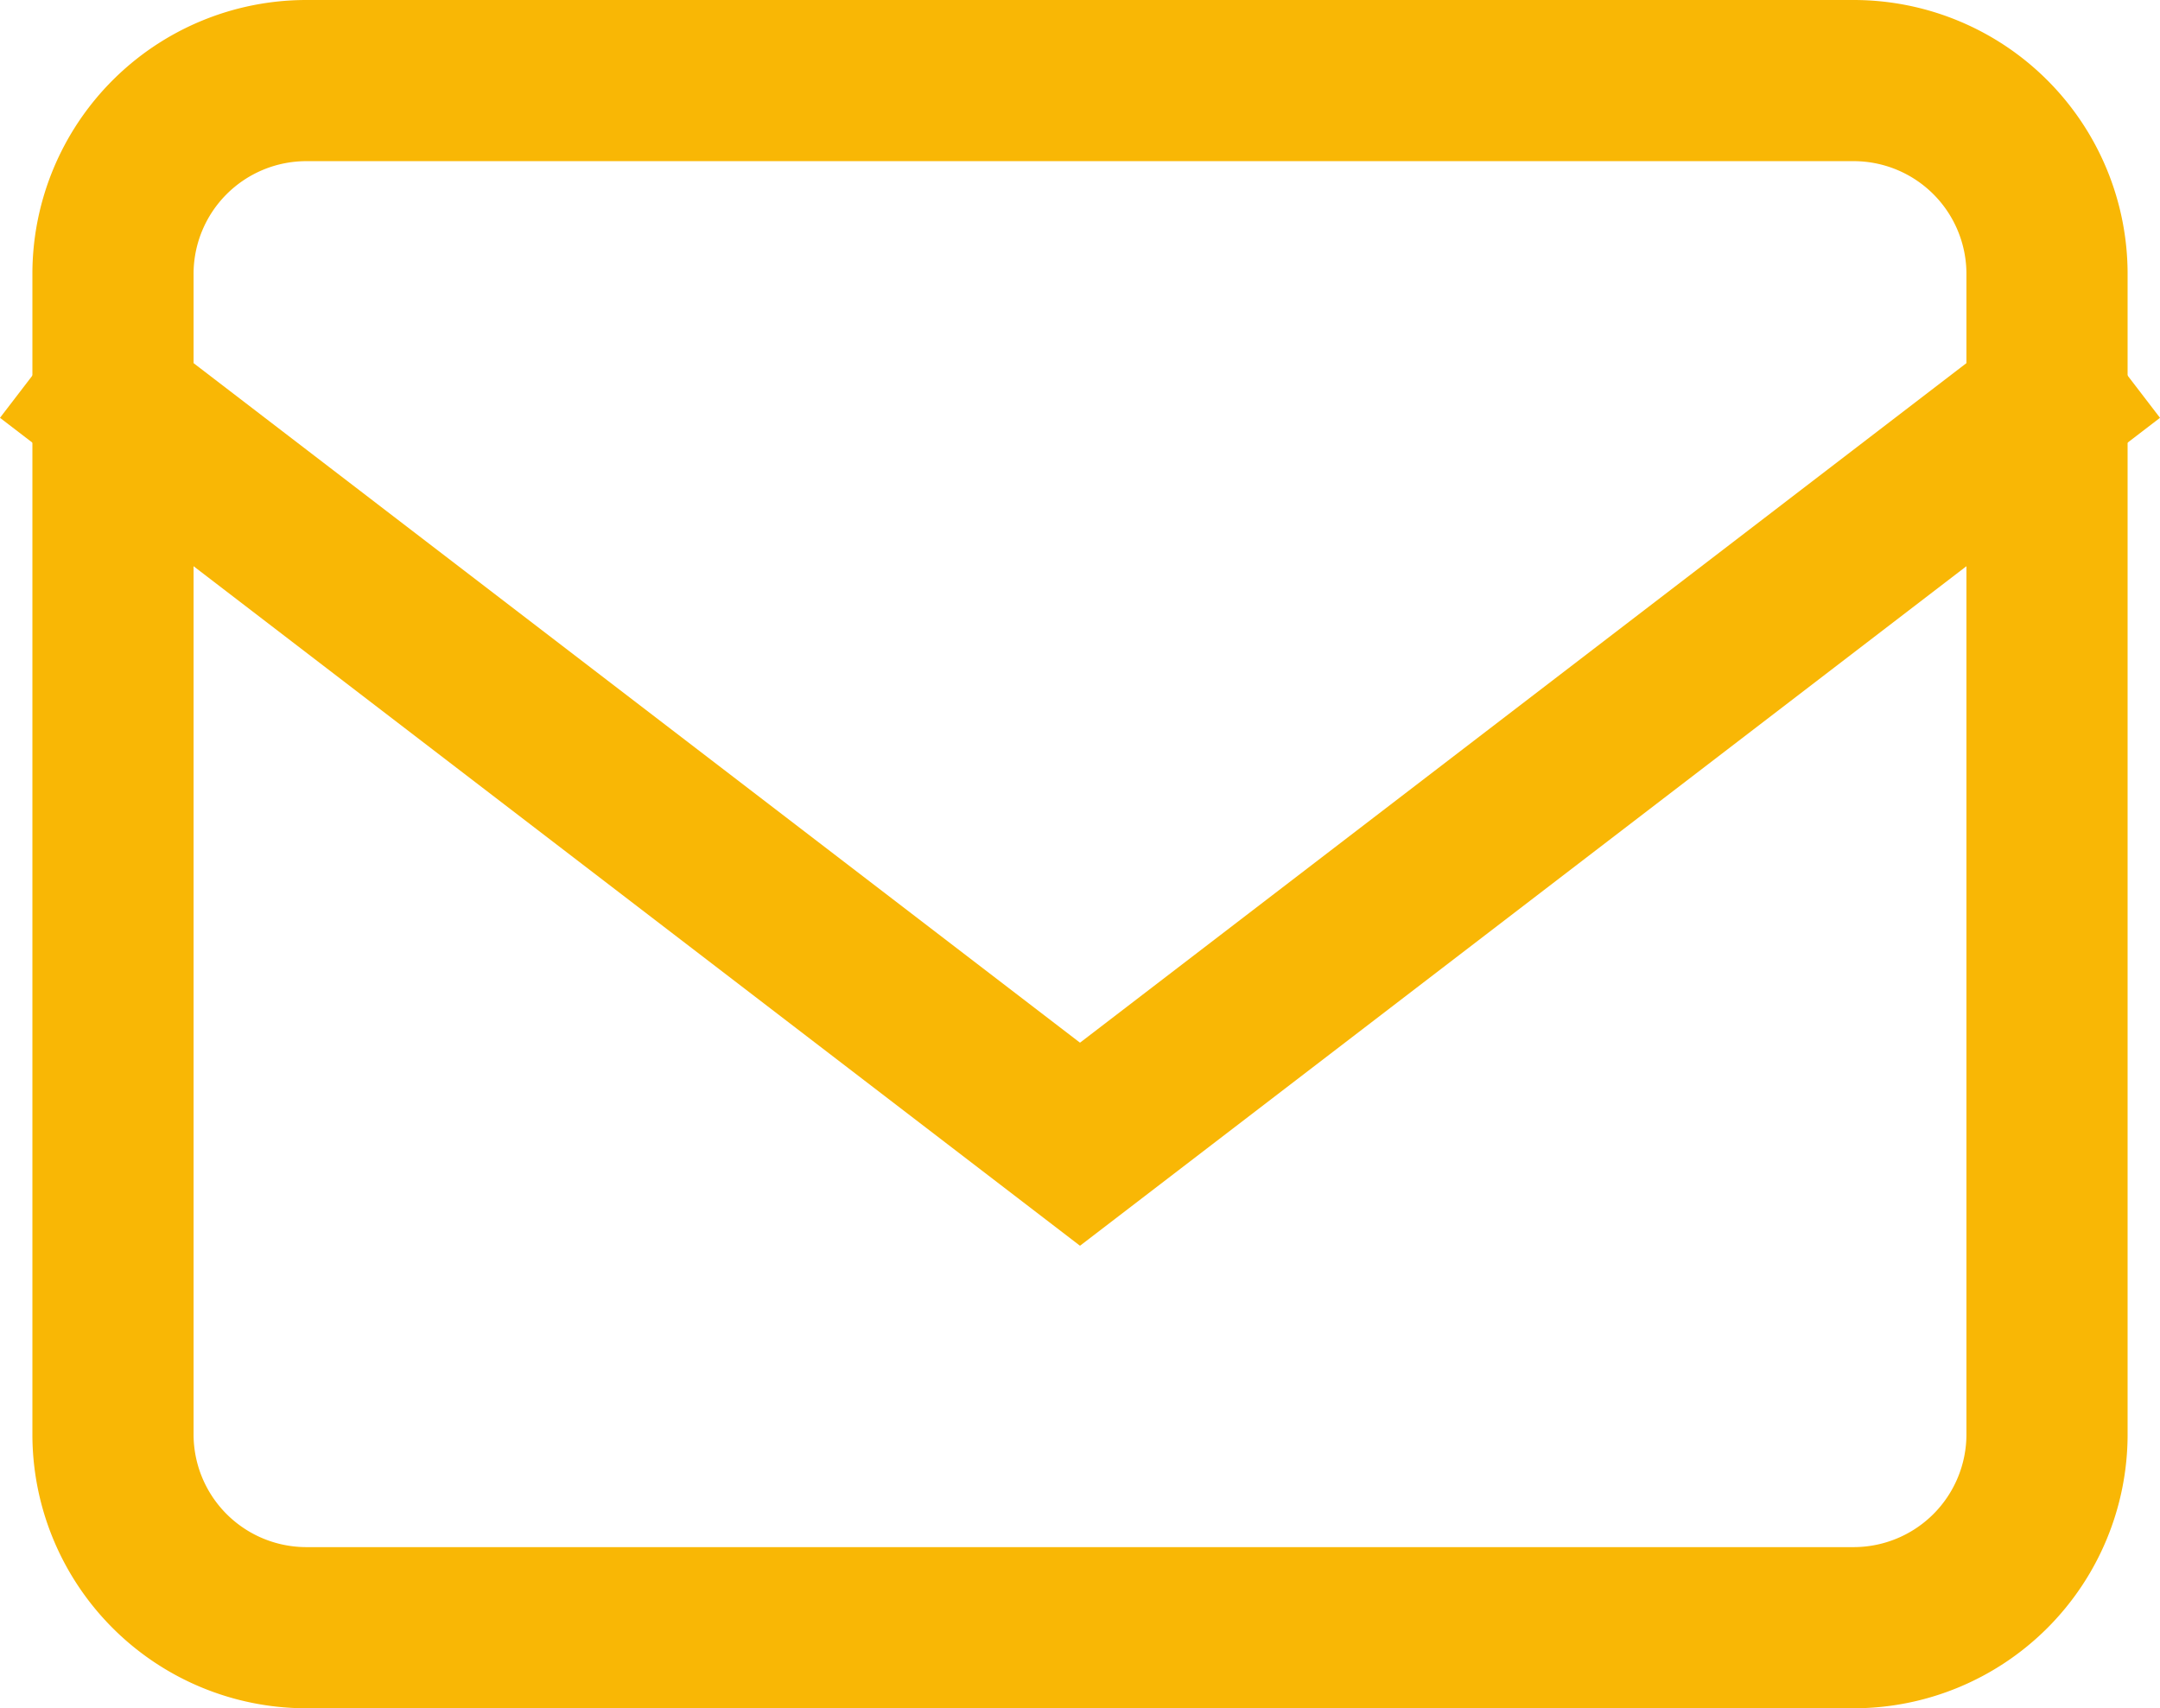
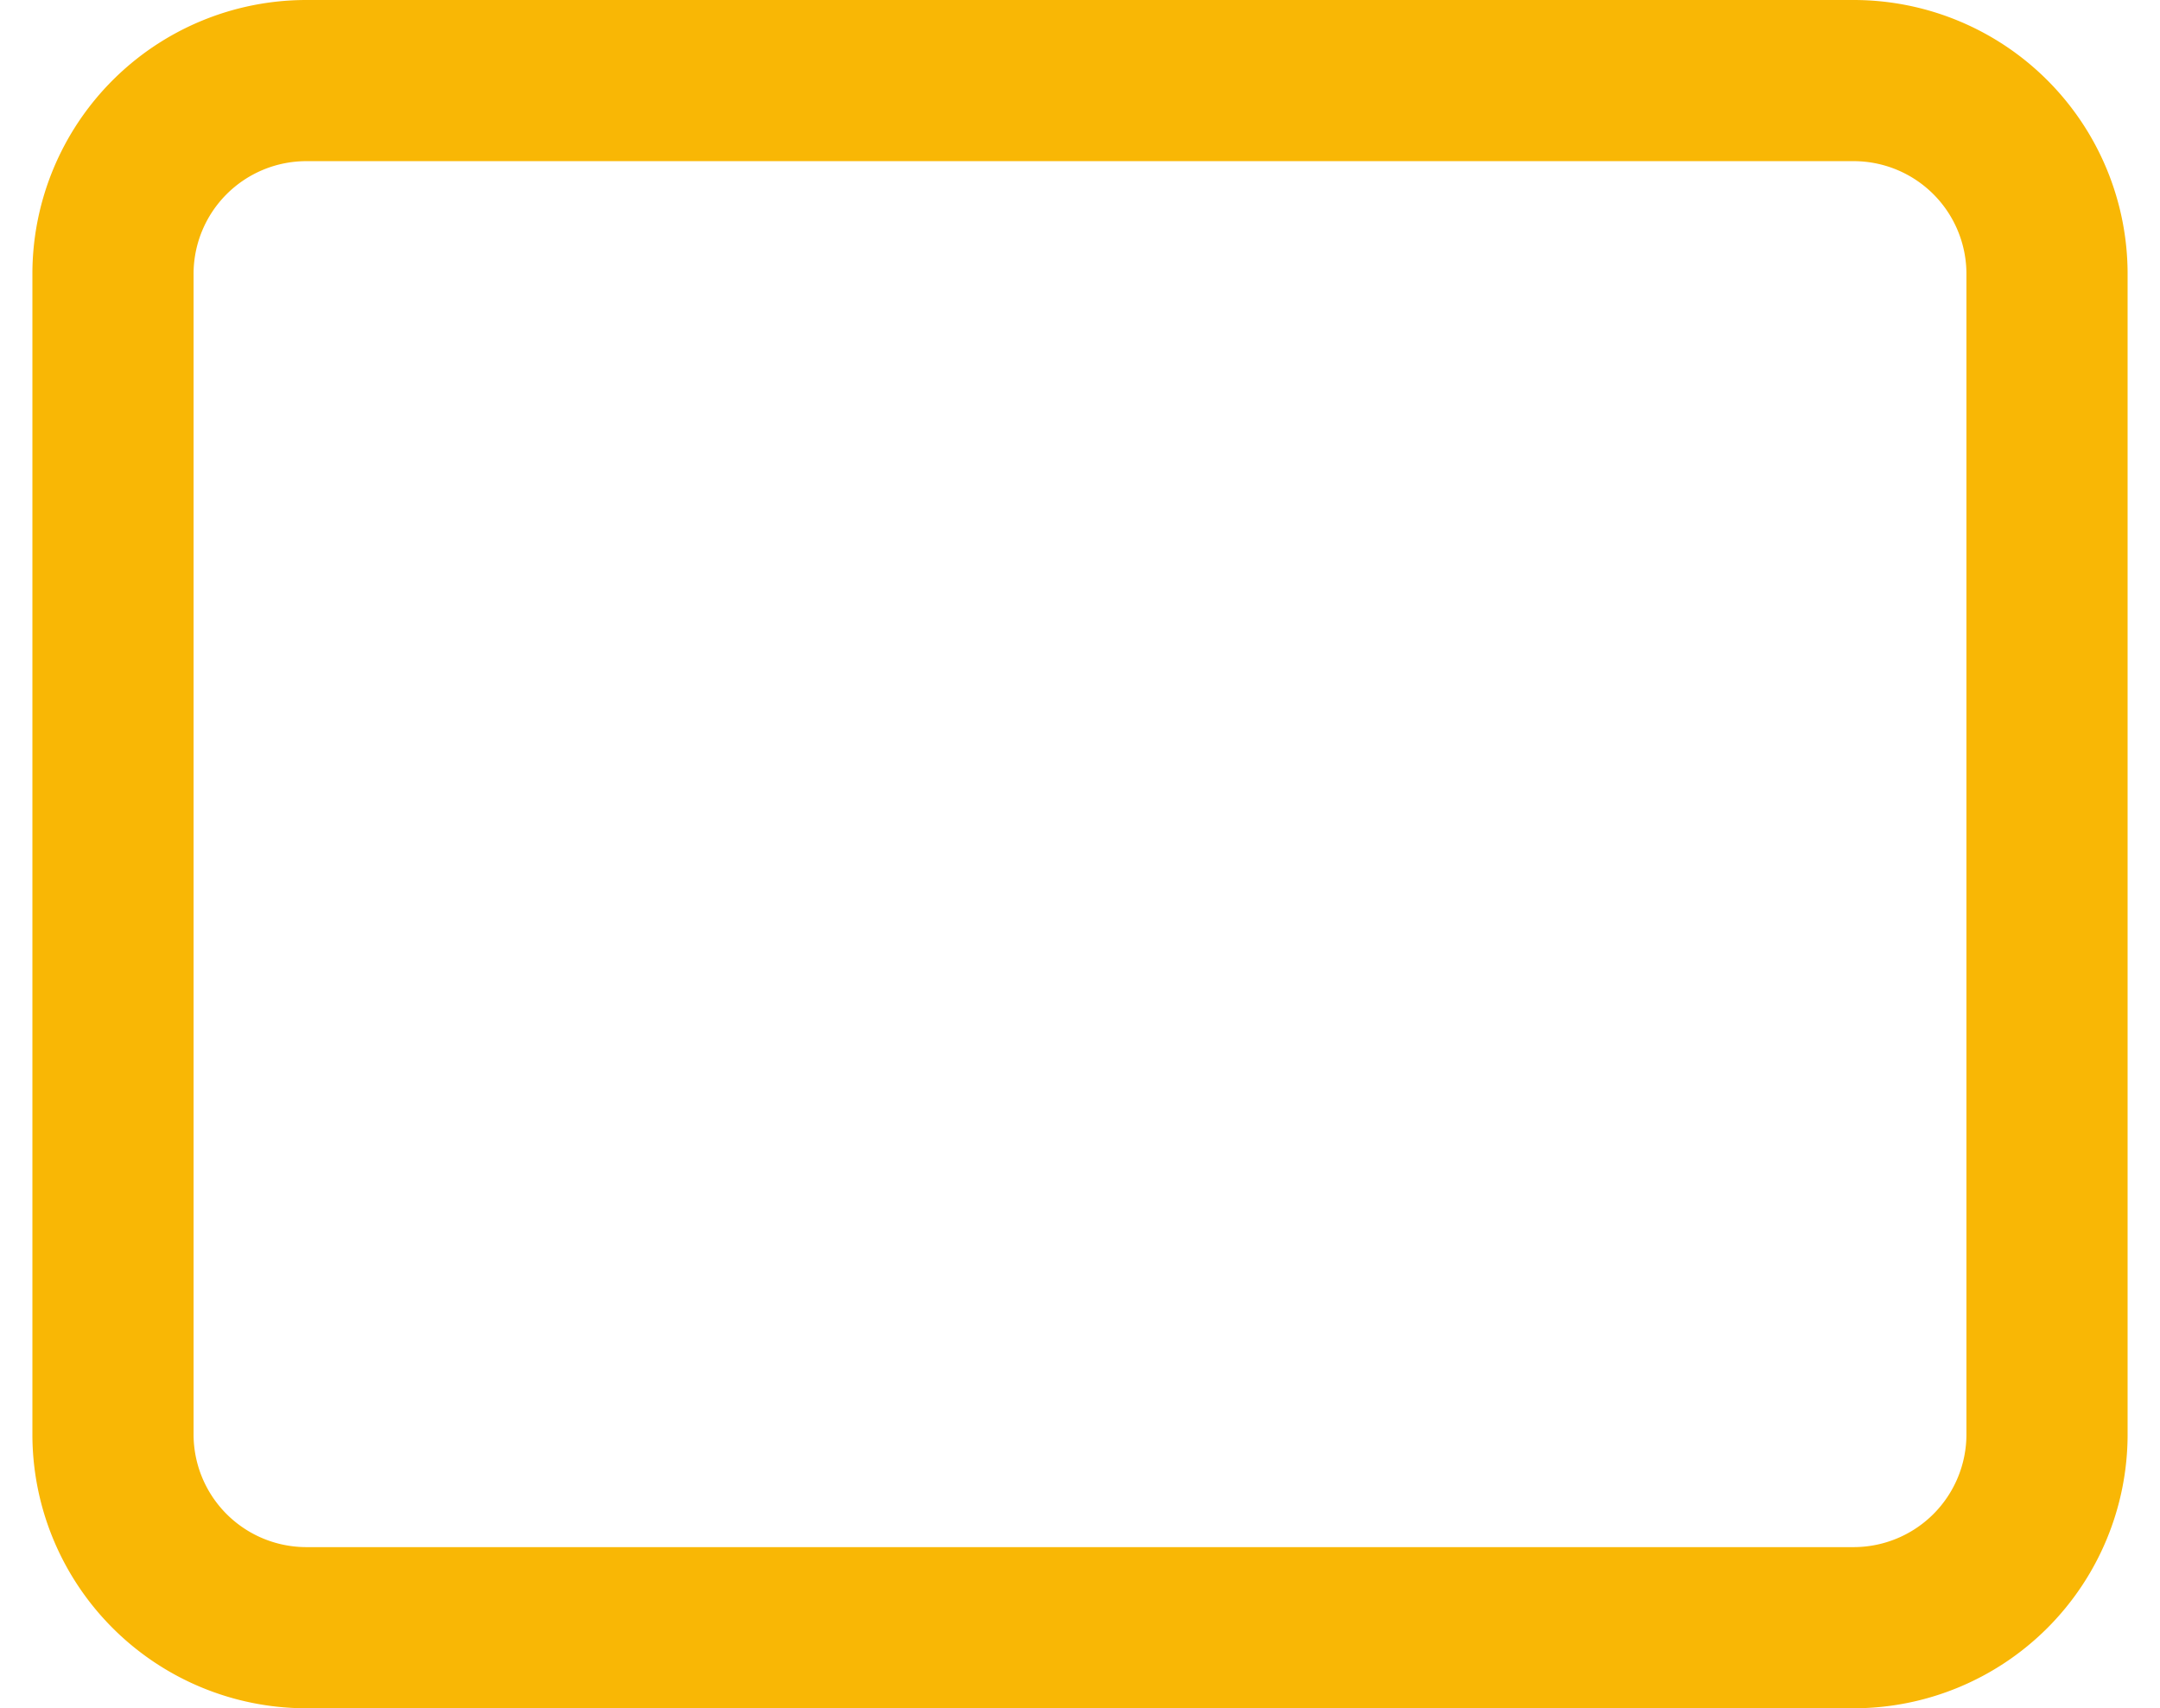
<svg xmlns="http://www.w3.org/2000/svg" width="13.402" height="10.6" viewBox="0 0 13.402 10.6">
  <g id="mail" transform="translate(-1.299 -3.5)">
    <path id="Path_18" data-name="Path 18" d="M3.2,4h9.6A1.2,1.2,0,0,1,14,5.2v7.2a1.2,1.2,0,0,1-1.2,1.2H3.2A1.2,1.2,0,0,1,2,12.4V5.2A1.2,1.2,0,0,1,3.2,4Z" fill="none" stroke="#f9b705" stroke-linecap="square" stroke-width="1" />
-     <path id="Path_19" data-name="Path 19" d="M14,6,8,10.6,2,6" fill="none" stroke="#f9b705" stroke-linecap="square" stroke-width="1" />
  </g>
</svg>